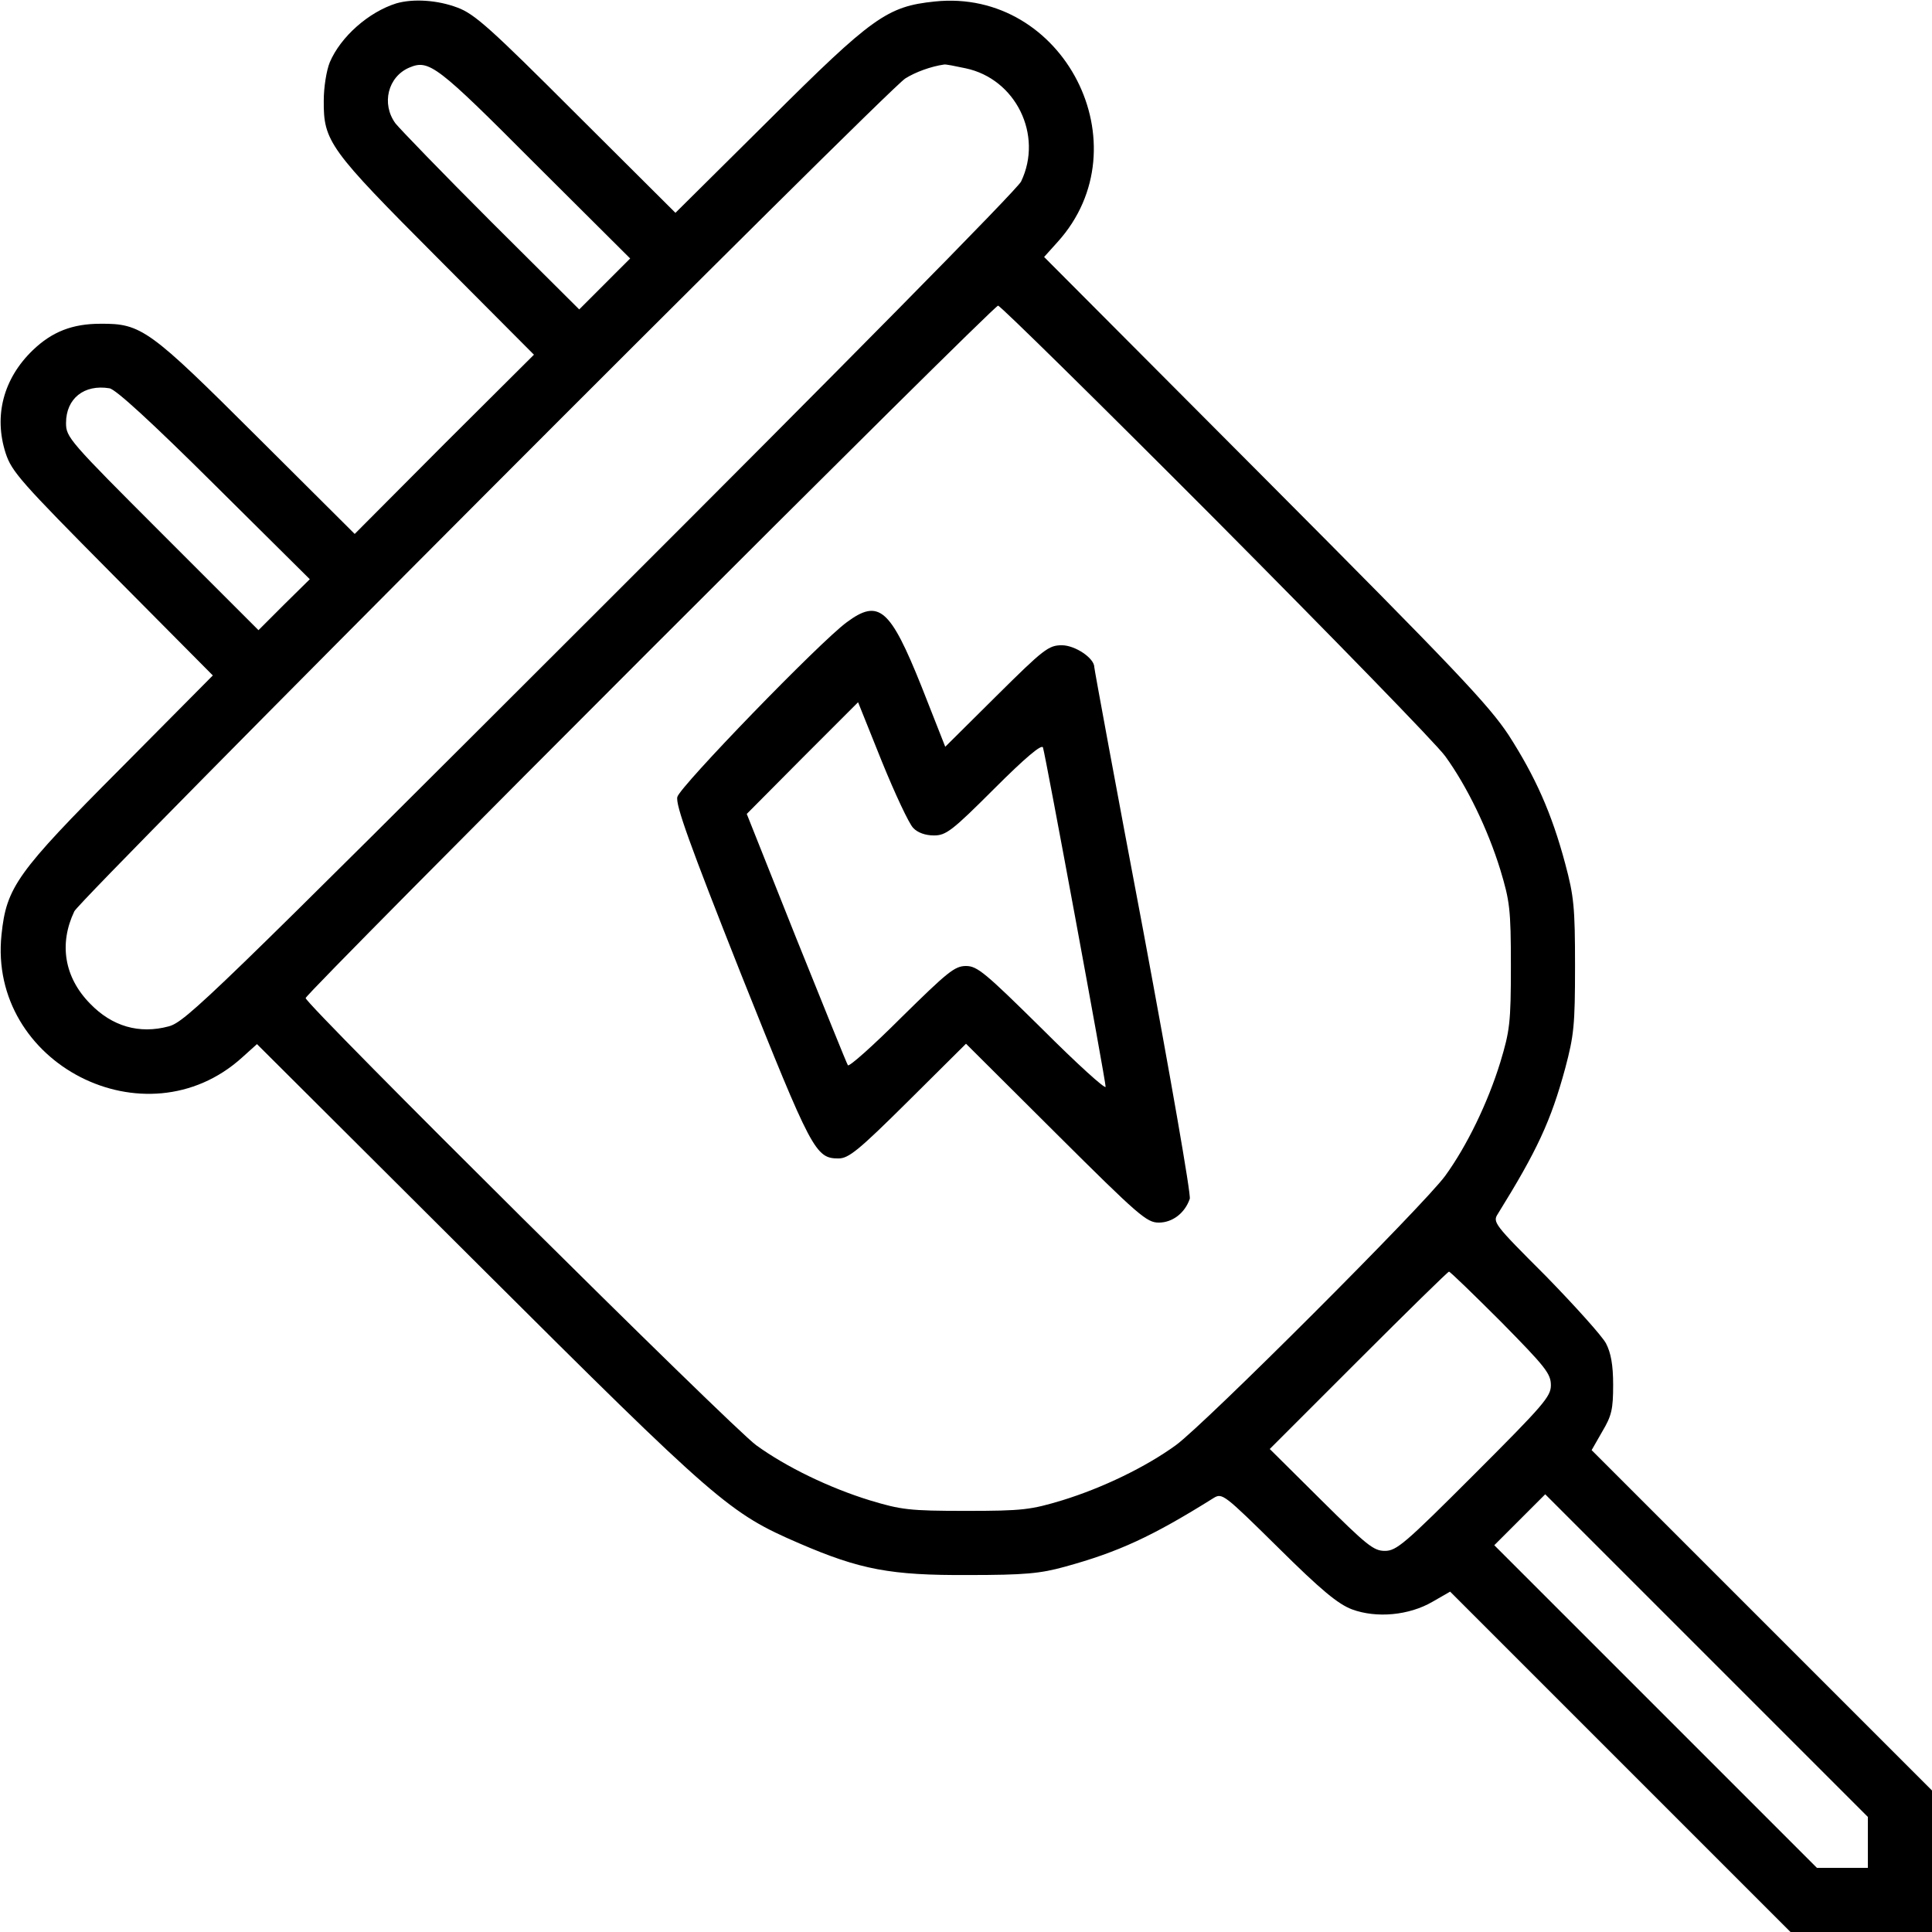
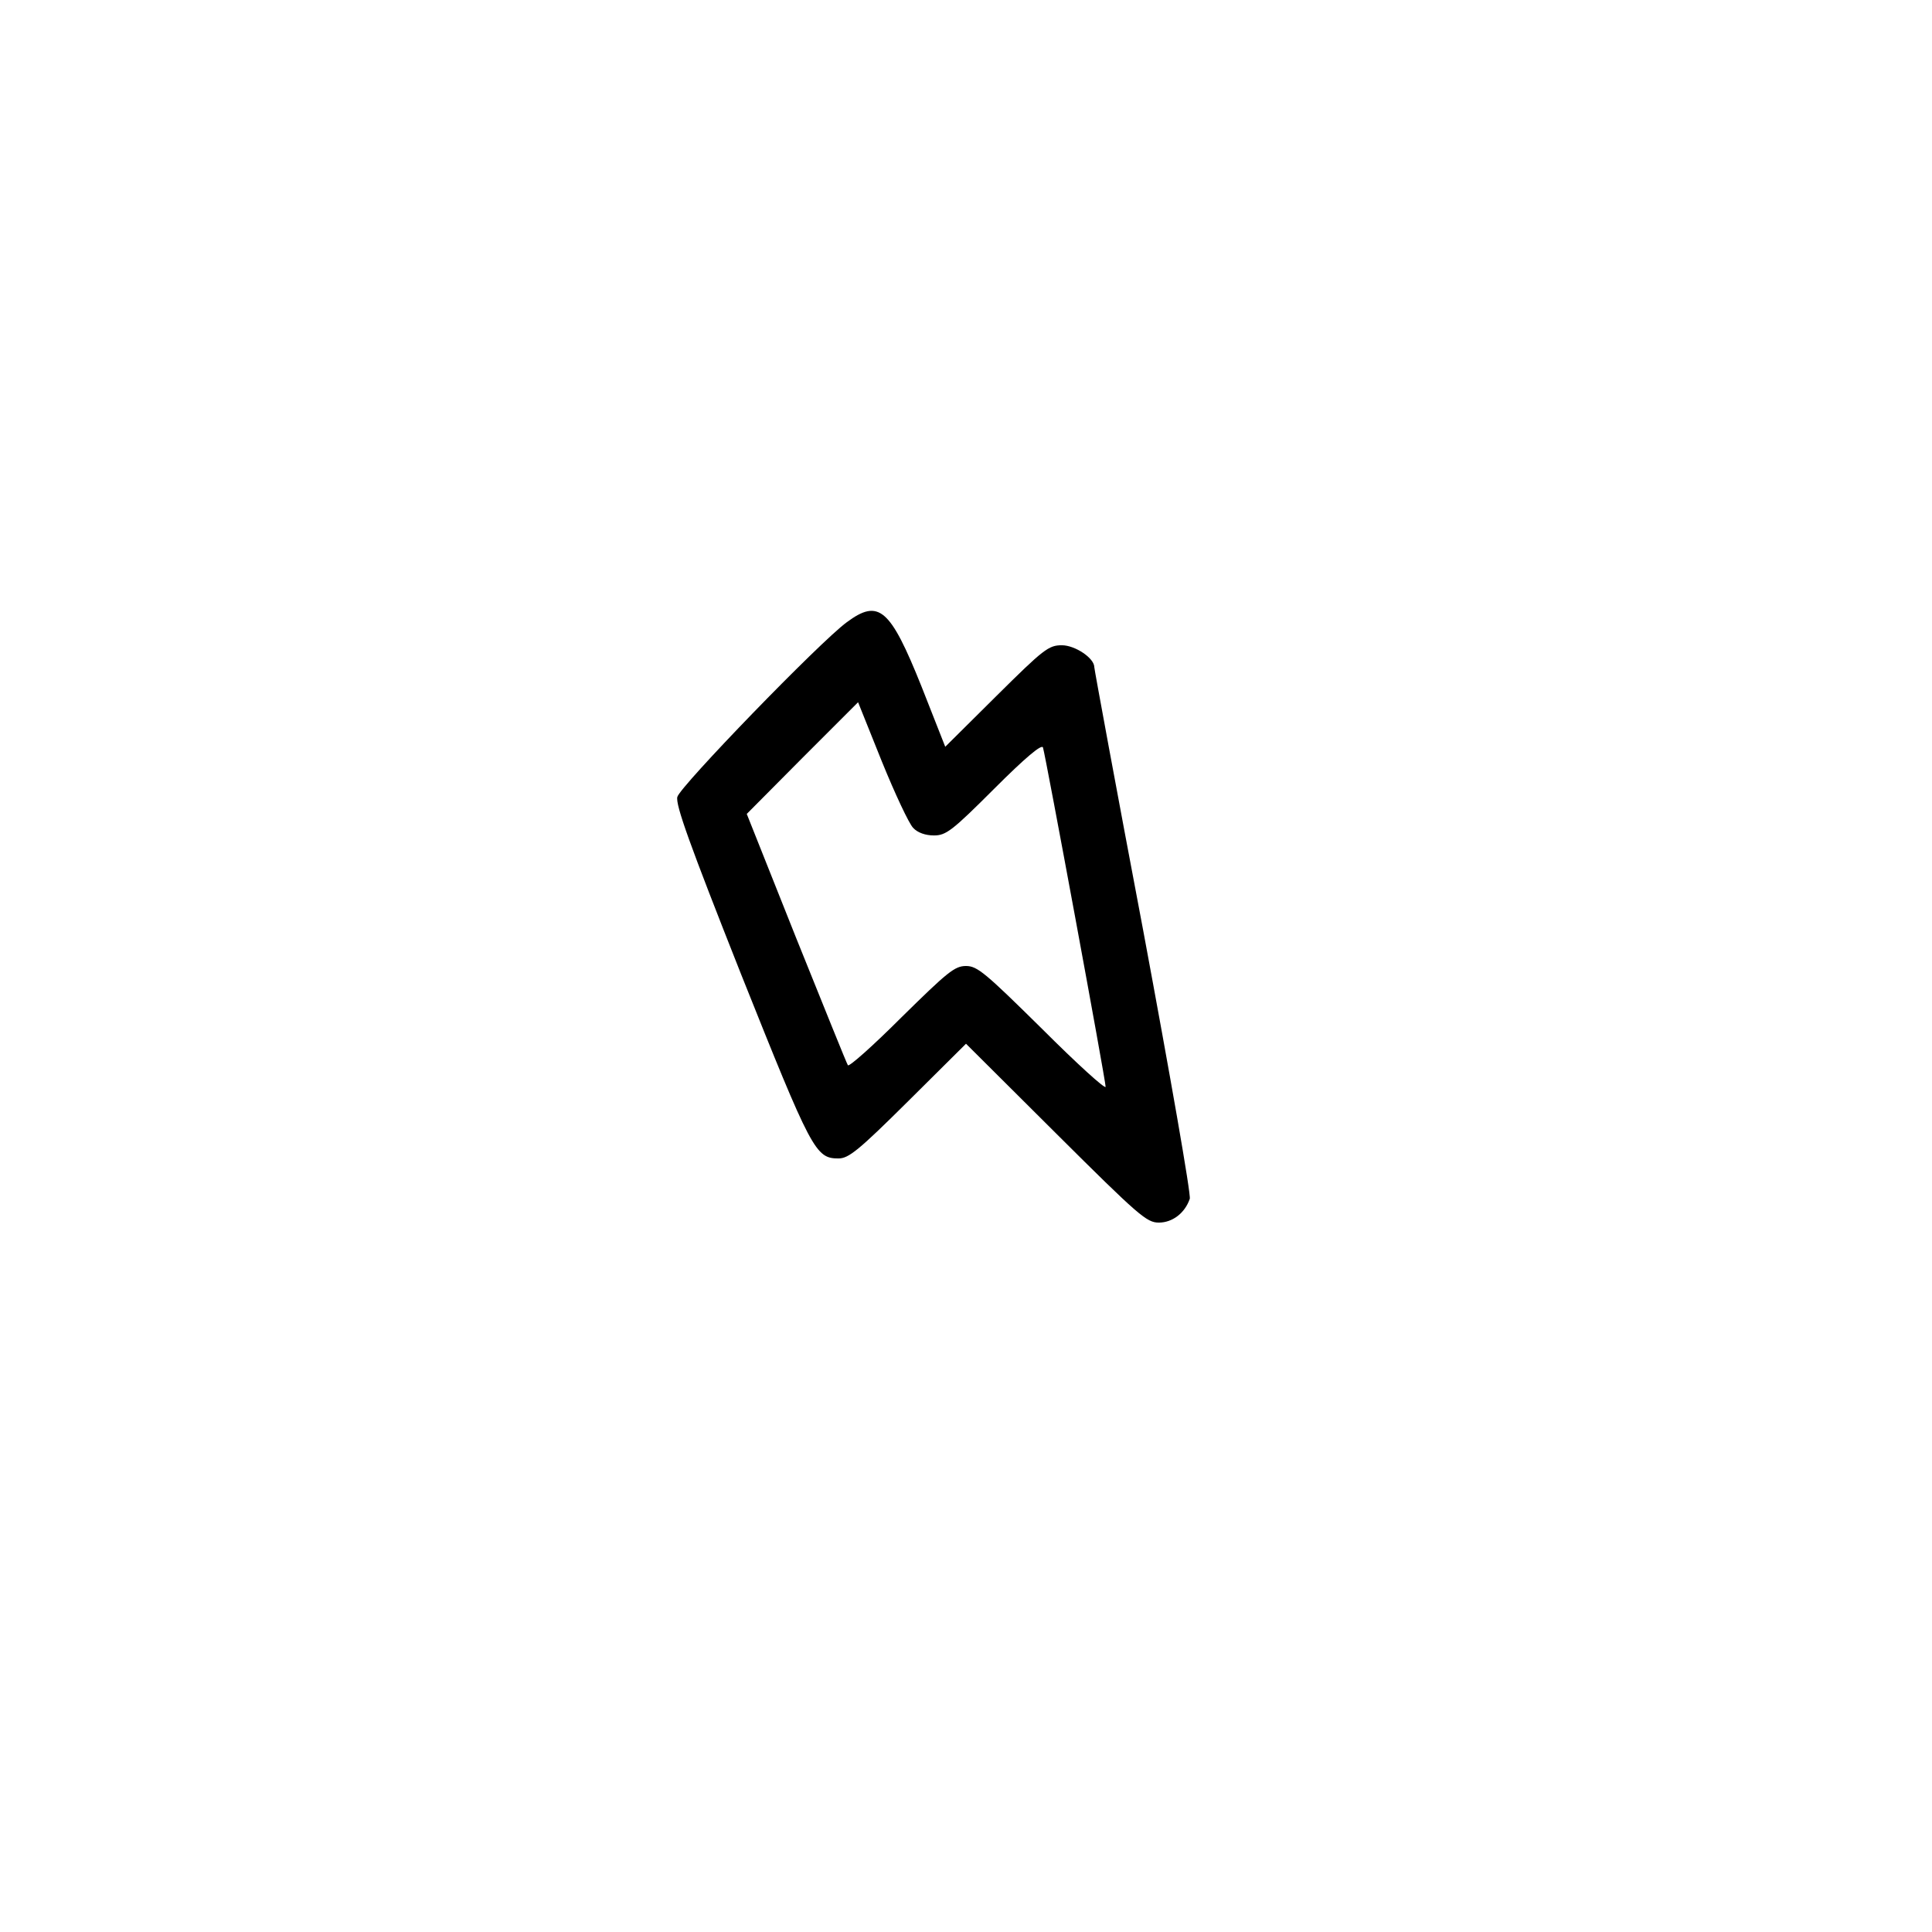
<svg xmlns="http://www.w3.org/2000/svg" preserveAspectRatio="xMidYMid meet" viewBox="0 0 512 512" height="512pt" width="512pt" version="1.0">
  <g stroke="none" fill="#000000" transform="translate(0,512) scale(0.1,-0.1)">
-     <path d="M1050 5111 c-73 -23 -147 -88 -176 -156 -9 -22 -16 -67 -16 -101 -1 -109 15 -130 300 -416 l257 -258 -238 -237 -237 -238 -258 257 c-286 285 -307 301 -416 300 -74 0 -128 -21 -179 -70 -78 -75 -104 -174 -72 -273 16 -49 40 -76 283 -321 l266 -268 -246 -248 c-273 -274 -301 -313 -314 -439 -36 -342 382 -556 637 -326 l40 36 587 -585 c635 -633 665 -658 850 -738 162 -70 243 -85 447 -84 151 0 192 4 257 22 142 39 231 80 394 182 23 14 27 11 171 -131 115 -114 159 -150 196 -164 65 -24 151 -16 213 20 l47 27 451 -451 451 -451 188 0 187 0 0 187 0 188 -451 451 -451 451 28 49 c25 42 29 59 29 124 0 53 -6 85 -19 110 -10 19 -82 99 -159 178 -139 139 -142 143 -127 166 103 166 140 245 178 385 23 87 26 113 26 271 0 156 -3 185 -26 271 -36 135 -80 232 -150 341 -53 80 -141 173 -646 680 l-585 587 36 40 c230 255 16 673 -326 637 -126 -13 -165 -41 -439 -314 l-248 -246 -263 262 c-227 227 -269 265 -315 282 -53 20 -117 24 -162 11z m367 -424 l253 -252 -67 -67 -68 -68 -233 232 c-128 128 -242 246 -254 261 -38 52 -20 124 37 148 52 22 73 6 332 -254z m1142 252 c133 -28 206 -177 147 -300 -9 -20 -486 -503 -1114 -1130 -1036 -1035 -1100 -1097 -1145 -1109 -78 -21 -150 0 -208 60 -69 70 -83 159 -42 245 18 36 2153 2176 2202 2207 27 17 68 32 103 37 4 1 29 -4 57 -10z m662 -1196 c311 -313 585 -594 609 -627 58 -80 113 -194 146 -301 25 -83 28 -104 28 -255 0 -151 -3 -172 -28 -255 -33 -107 -88 -221 -146 -301 -56 -77 -637 -658 -714 -714 -80 -58 -194 -113 -301 -146 -83 -25 -104 -28 -255 -28 -151 0 -172 3 -255 28 -107 33 -221 88 -301 146 -64 46 -1194 1168 -1194 1185 0 13 1822 1835 1835 1835 6 0 265 -255 576 -567z m-2653 93 l253 -251 -68 -67 -68 -68 -255 255 c-247 247 -255 256 -255 294 0 65 48 103 115 92 16 -2 112 -90 278 -255z m3410 -2219 c117 -119 132 -137 132 -168 0 -30 -19 -52 -203 -236 -184 -184 -206 -203 -237 -203 -30 0 -48 15 -169 135 l-136 135 235 235 c129 129 237 235 240 235 3 0 65 -60 138 -133z m972 -1379 l0 -68 -67 0 -68 0 -427 427 -428 428 67 67 68 68 427 -427 428 -428 0 -67z" />
    <path d="M2244 3471 c-71 -52 -442 -435 -449 -463 -5 -21 32 -124 169 -470 187 -468 197 -488 258 -488 27 0 53 21 185 152 l153 152 238 -237 c221 -220 241 -237 273 -237 36 0 69 25 82 63 4 9 -52 328 -123 709 -72 380 -130 695 -130 700 0 24 -51 58 -86 58 -35 0 -48 -10 -173 -134 l-136 -135 -63 160 c-83 207 -113 233 -198 170z m176 -545 c12 -13 33 -20 55 -20 32 0 48 12 160 124 82 82 126 119 129 109 7 -22 166 -882 166 -899 0 -8 -76 61 -168 153 -151 149 -172 167 -202 167 -30 0 -49 -16 -171 -136 -75 -75 -139 -132 -142 -127 -3 4 -64 156 -137 337 l-131 329 147 148 148 148 63 -157 c35 -86 72 -165 83 -176z" />
  </g>
</svg>